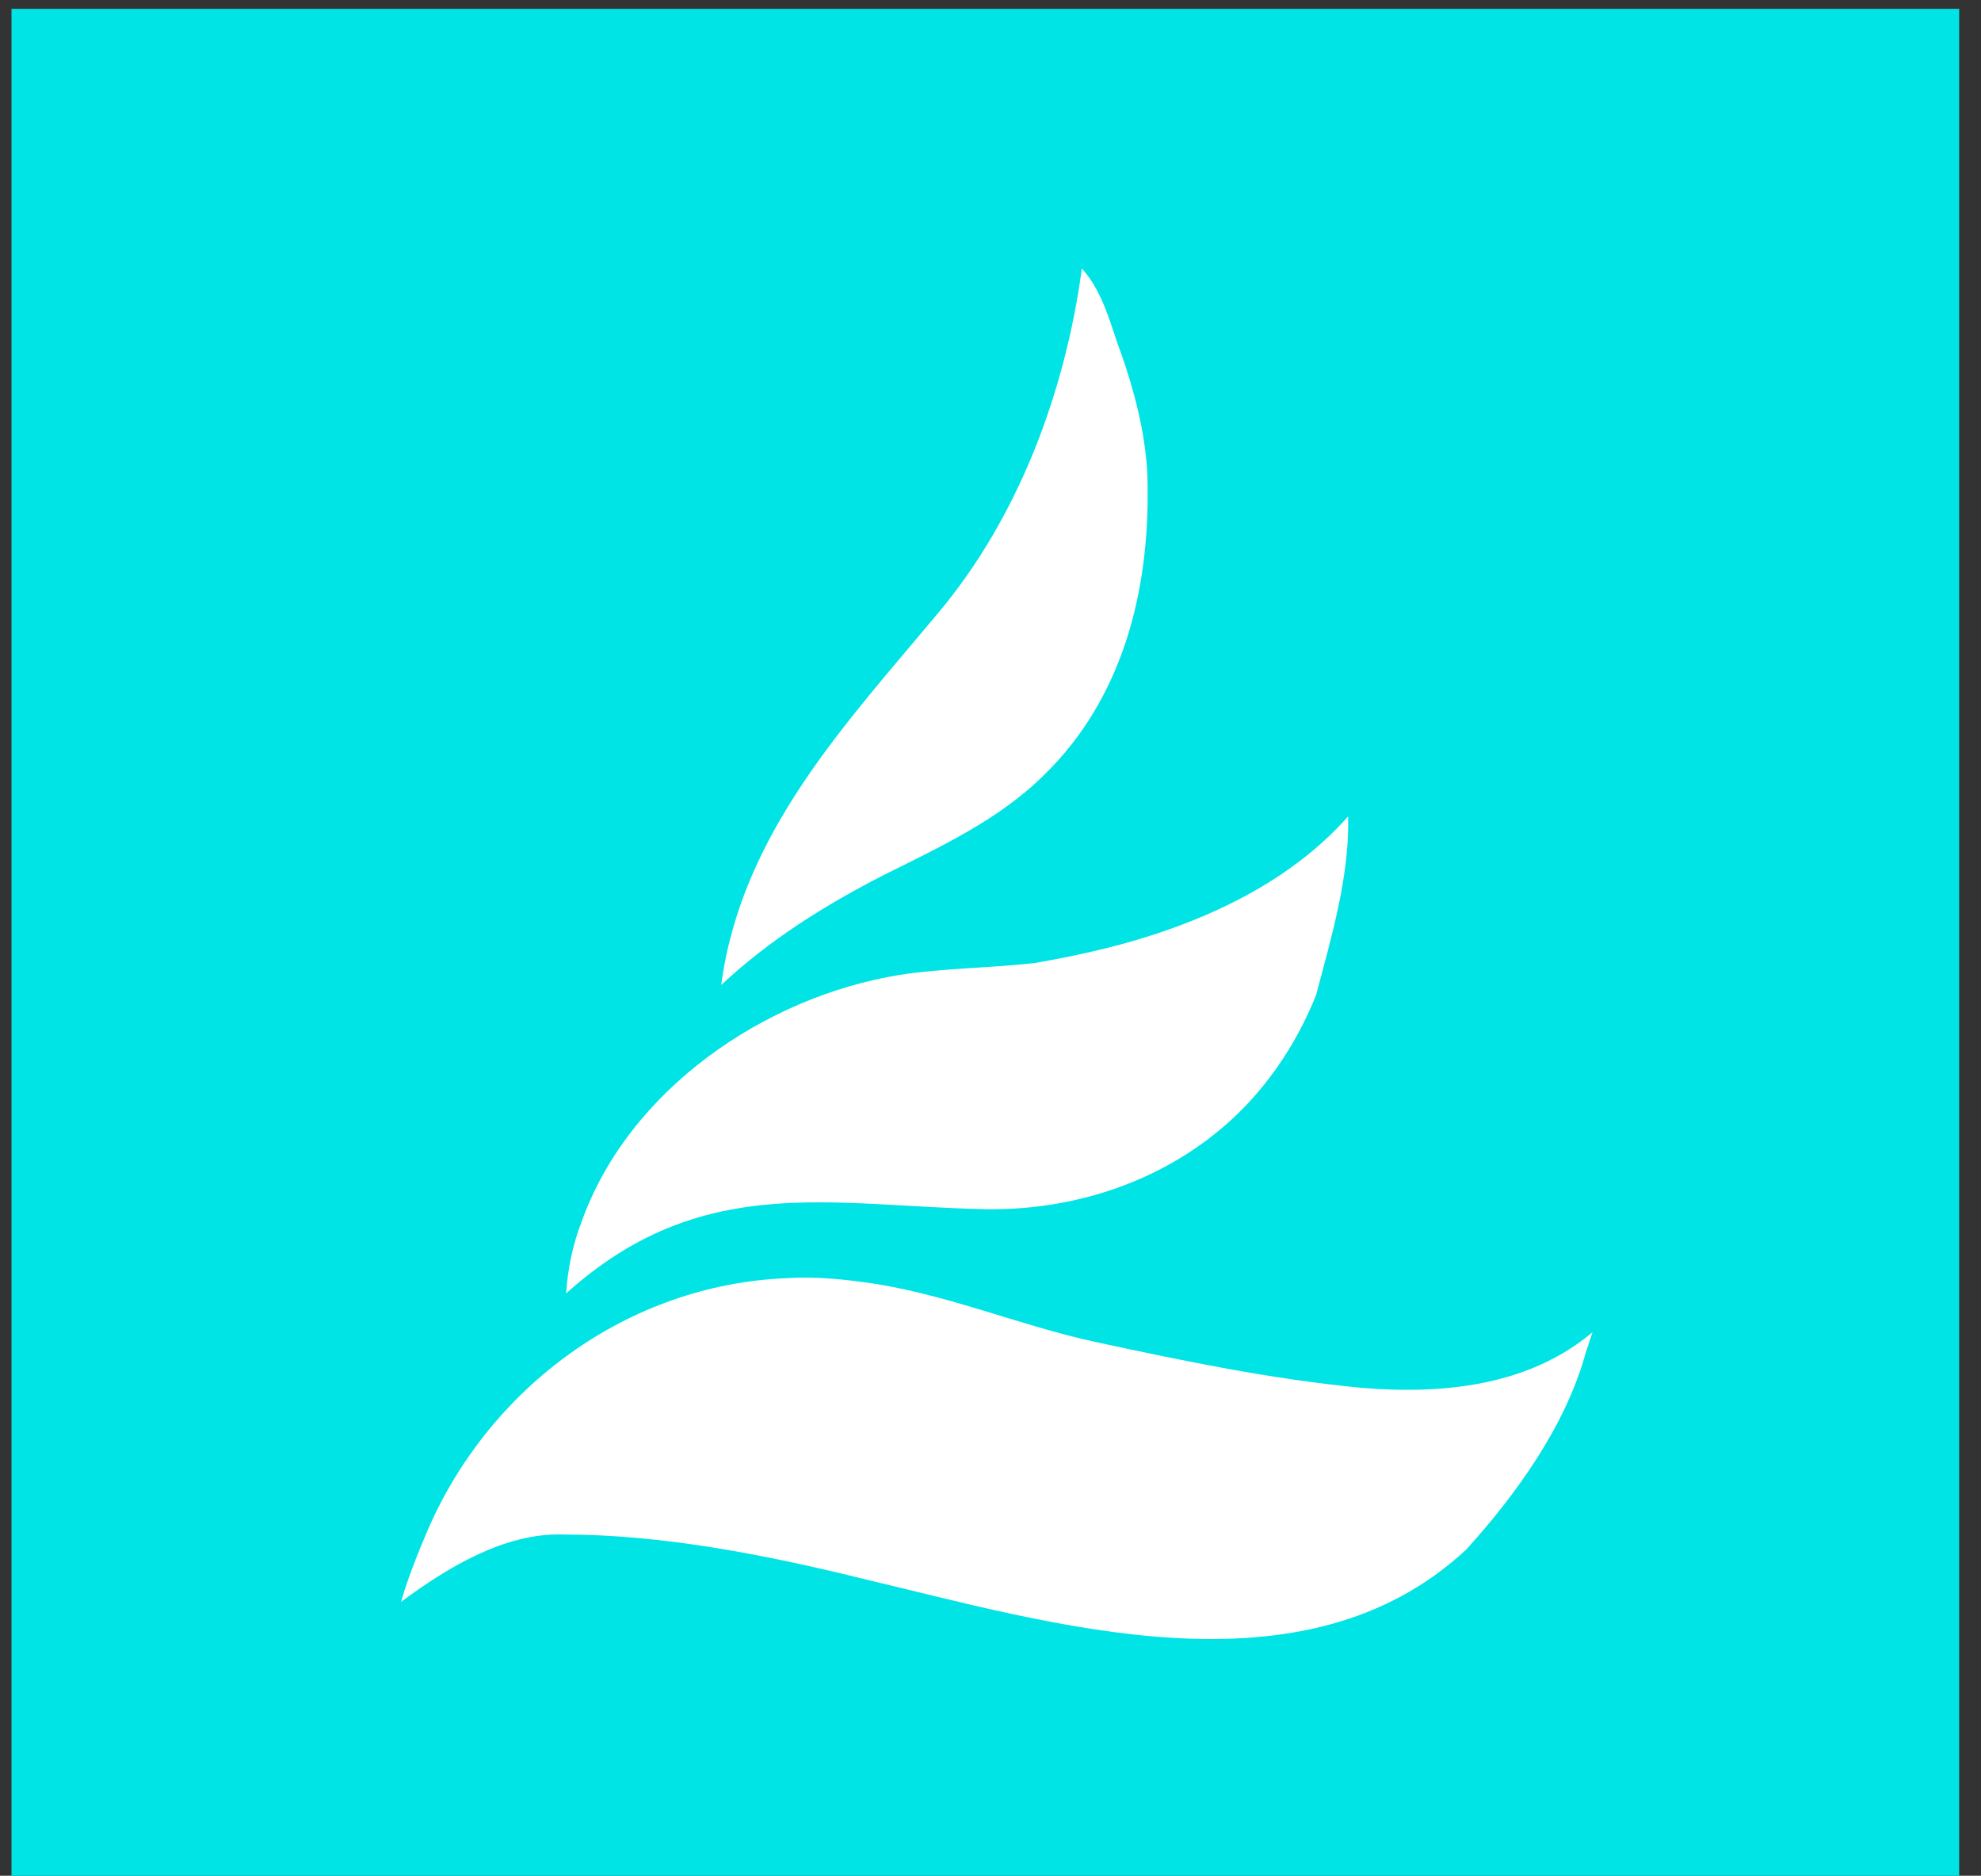
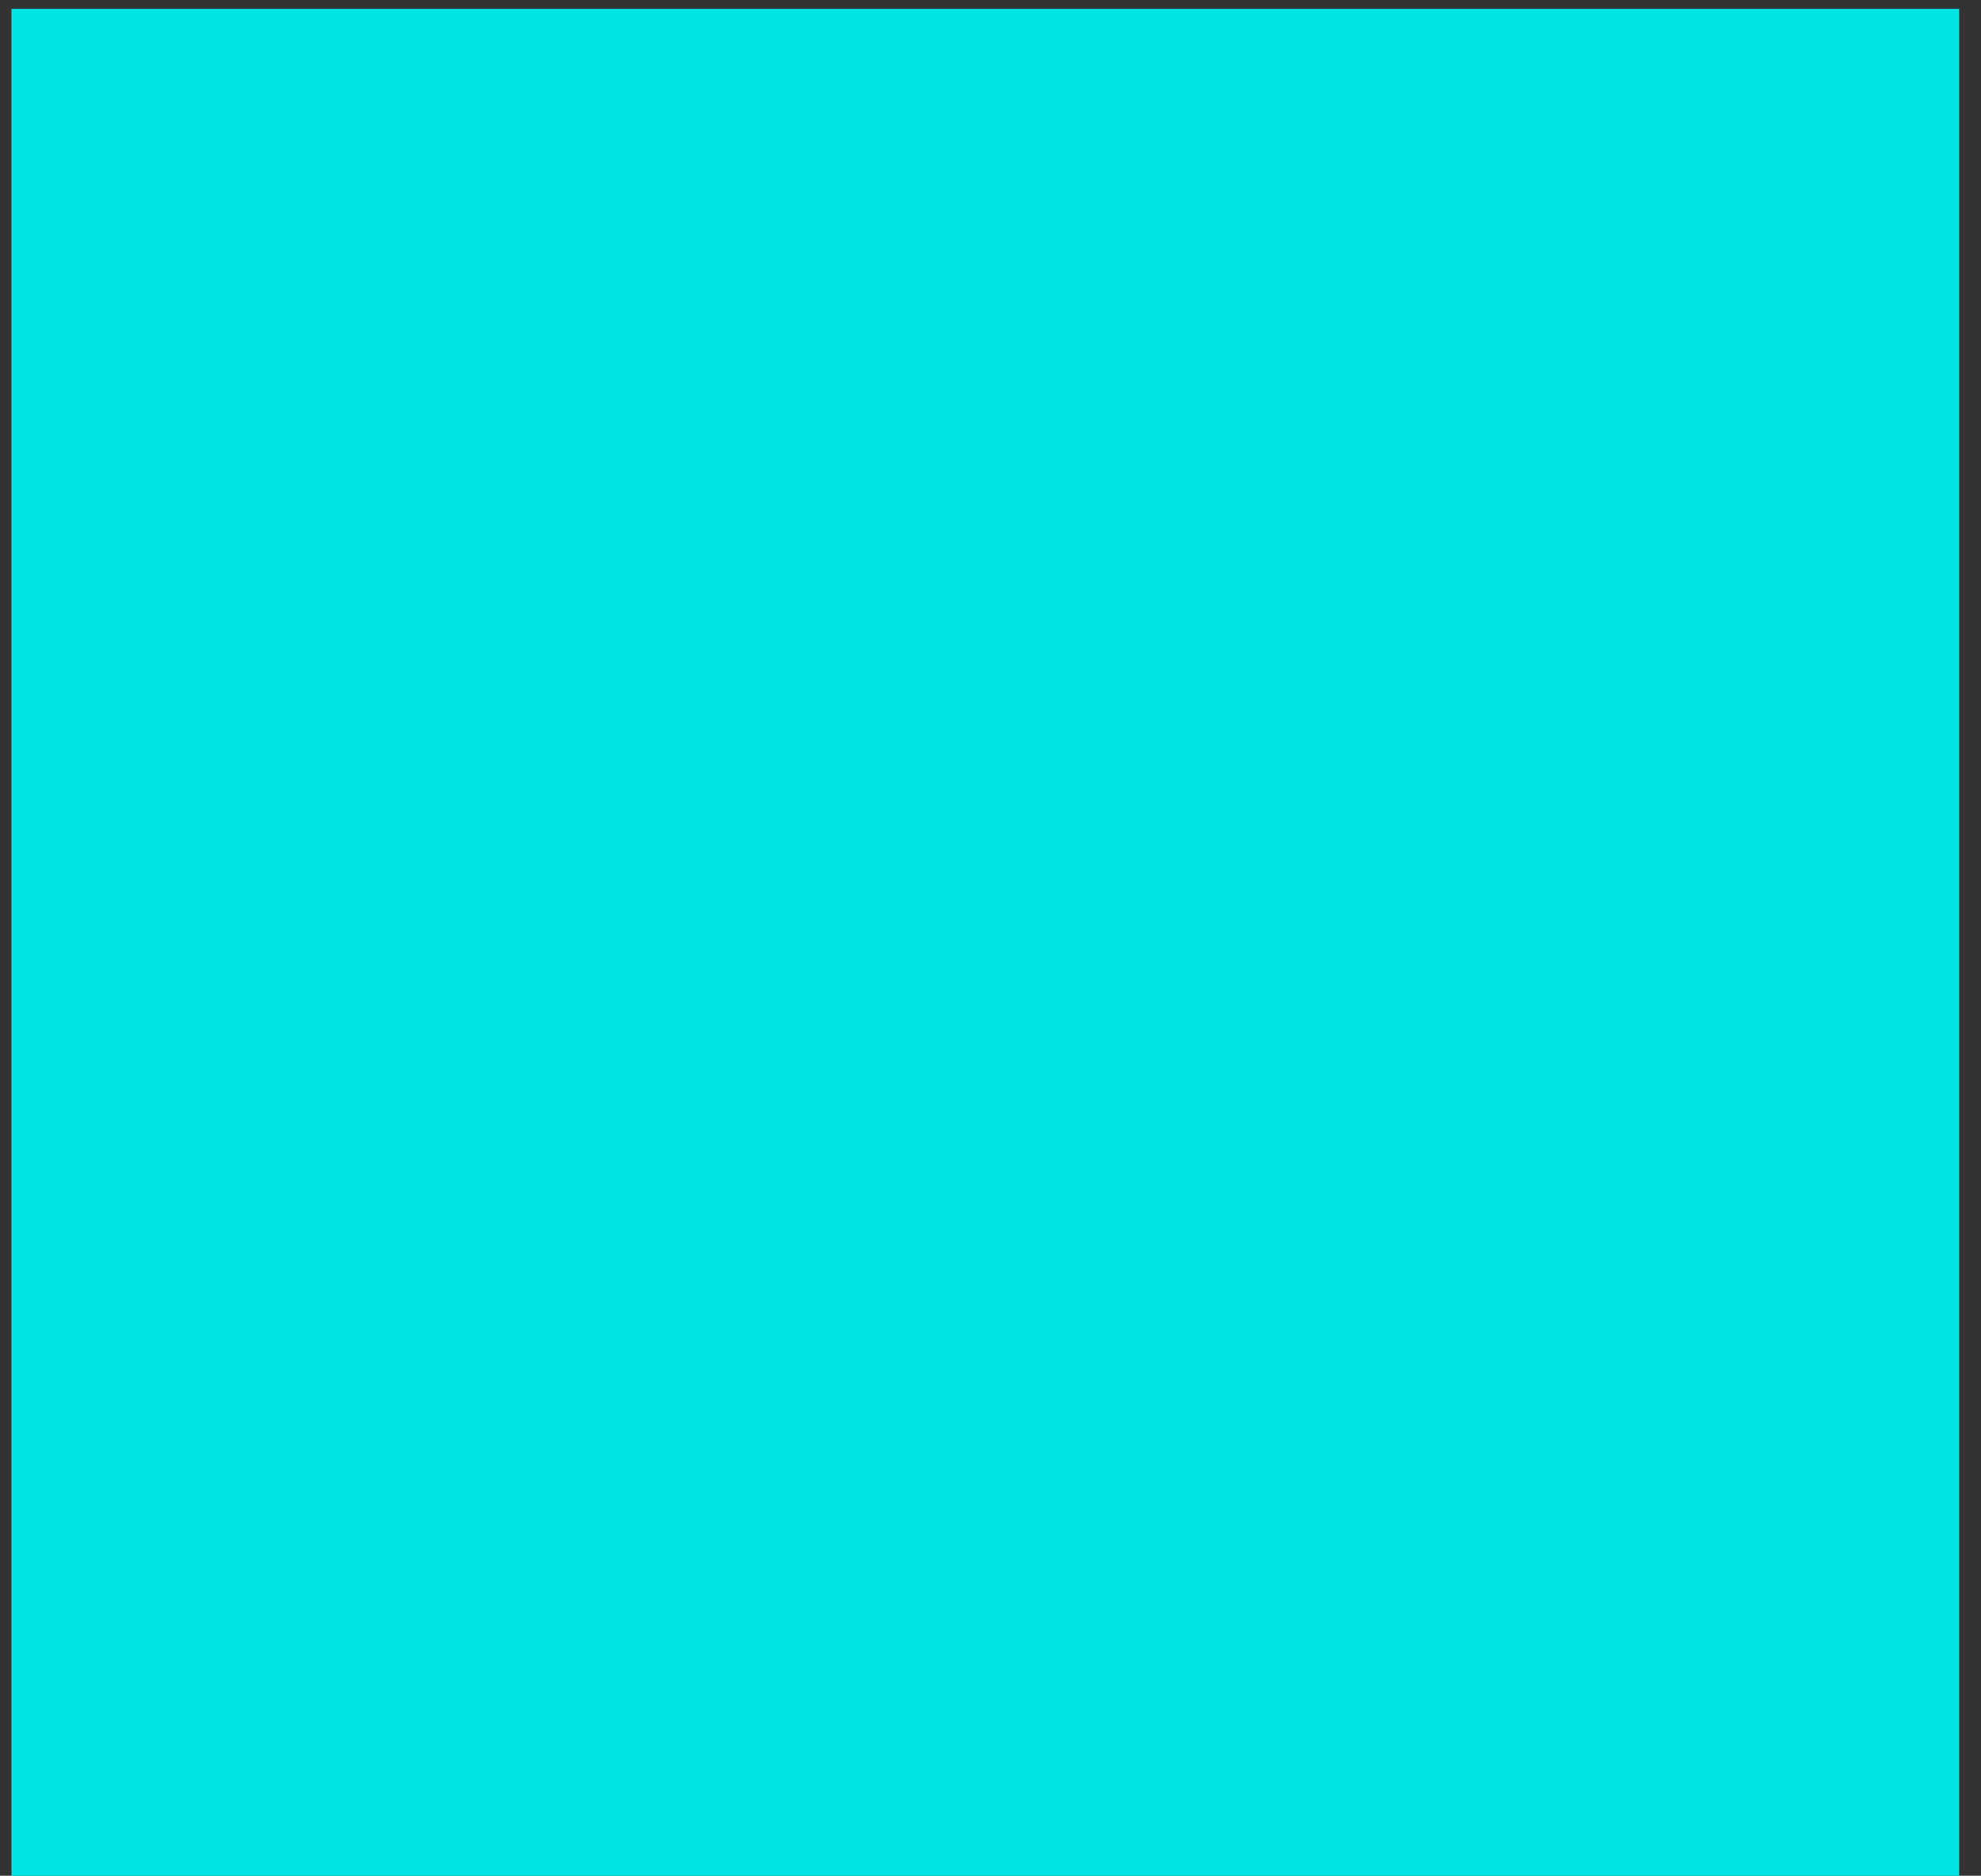
<svg xmlns="http://www.w3.org/2000/svg" width="75" height="71" viewBox="0 0 75 71" fill="none">
  <rect x="0" y="0" width="75" height="71" fill="#333333" stroke="none" />
  <rect x="0.435" y="0.333" width="73.739" height="70.667" fill="#00E4E6" />
-   <path fill-rule="evenodd" clip-rule="evenodd" d="M60.038 51.192L60.293 50.426C57.868 52.468 54.614 52.787 51.552 52.532C48.17 52.213 44.788 51.511 41.534 50.809C38.535 50.171 35.664 48.895 32.538 48.512C31.581 48.384 30.624 48.321 29.73 48.384C23.797 48.64 18.565 52.468 16.204 57.891C15.821 58.785 15.438 59.742 15.183 60.635C16.906 59.359 19.075 58.019 21.308 58.083C25.073 58.083 28.965 58.849 32.602 59.742C39.876 61.465 49.319 64.4 55.508 58.657C57.358 56.615 59.272 53.999 60.038 51.192Z" fill="white" />
-   <path fill-rule="evenodd" clip-rule="evenodd" d="M51.039 30.902C49.061 33.135 46.317 34.539 43.51 35.432C42.106 35.879 40.639 36.198 39.171 36.453C37.448 36.645 35.725 36.645 34.067 36.9C28.962 37.729 23.794 41.239 22.007 46.279C21.688 47.109 21.497 48.002 21.433 48.959C26.538 44.365 31.387 45.641 37.257 45.769C40.511 45.833 43.765 44.812 46.253 42.706C47.849 41.366 49.061 39.58 49.826 37.665C50.401 35.496 51.102 33.135 51.039 30.902Z" fill="white" />
-   <path fill-rule="evenodd" clip-rule="evenodd" d="M43.447 18.396C43.447 16.61 42.937 14.696 42.299 12.973C41.98 12.016 41.661 10.931 40.959 10.165C40.321 14.887 38.534 19.609 35.535 23.182C32.026 27.393 28.07 31.54 27.304 37.283C29.155 35.56 31.197 34.284 33.43 33.135C35.599 32.051 37.832 31.03 39.555 29.307C42.49 26.436 43.511 22.416 43.447 18.396Z" fill="white" />
</svg>